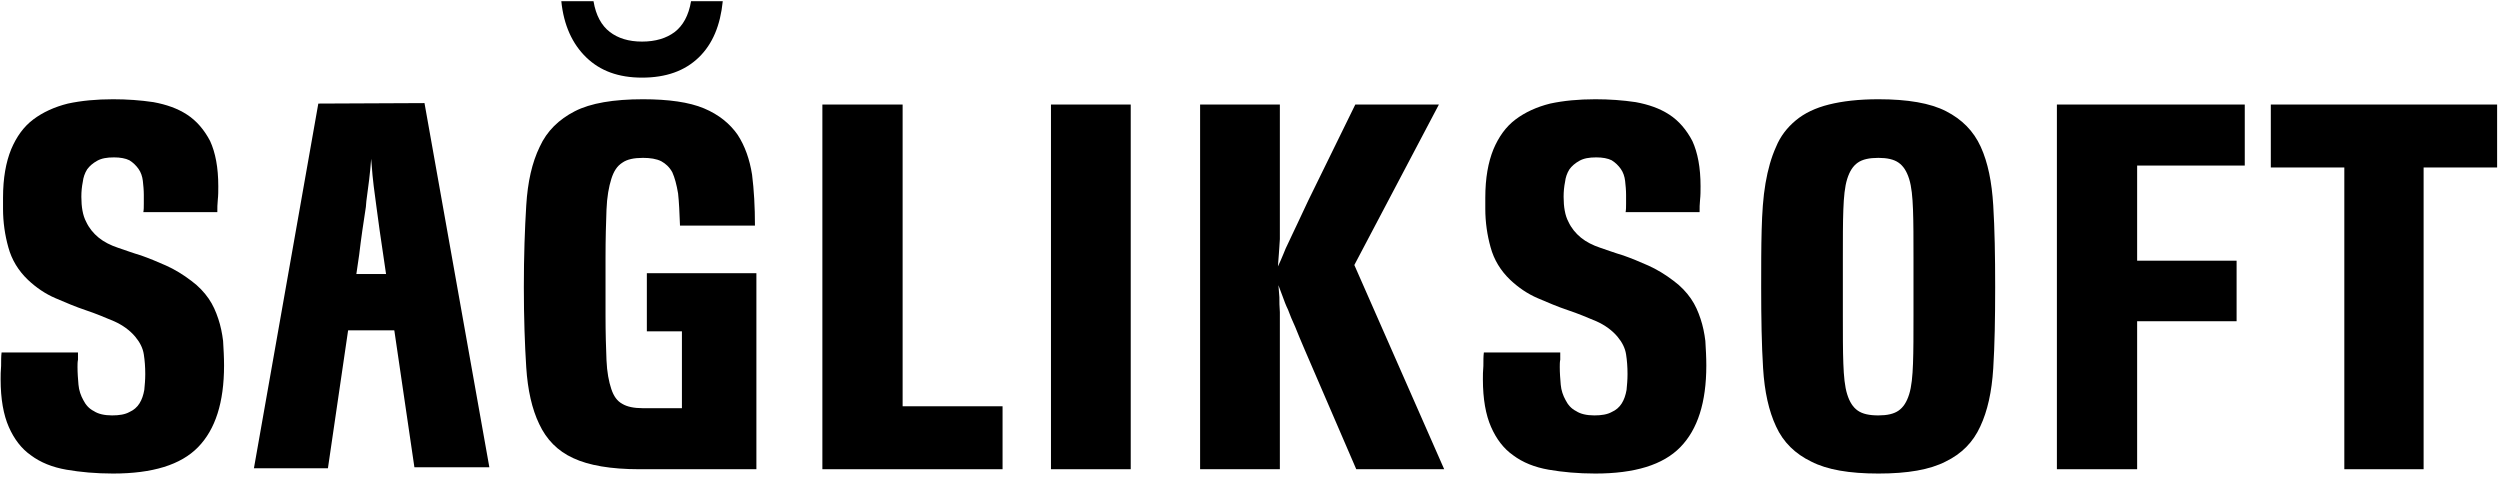
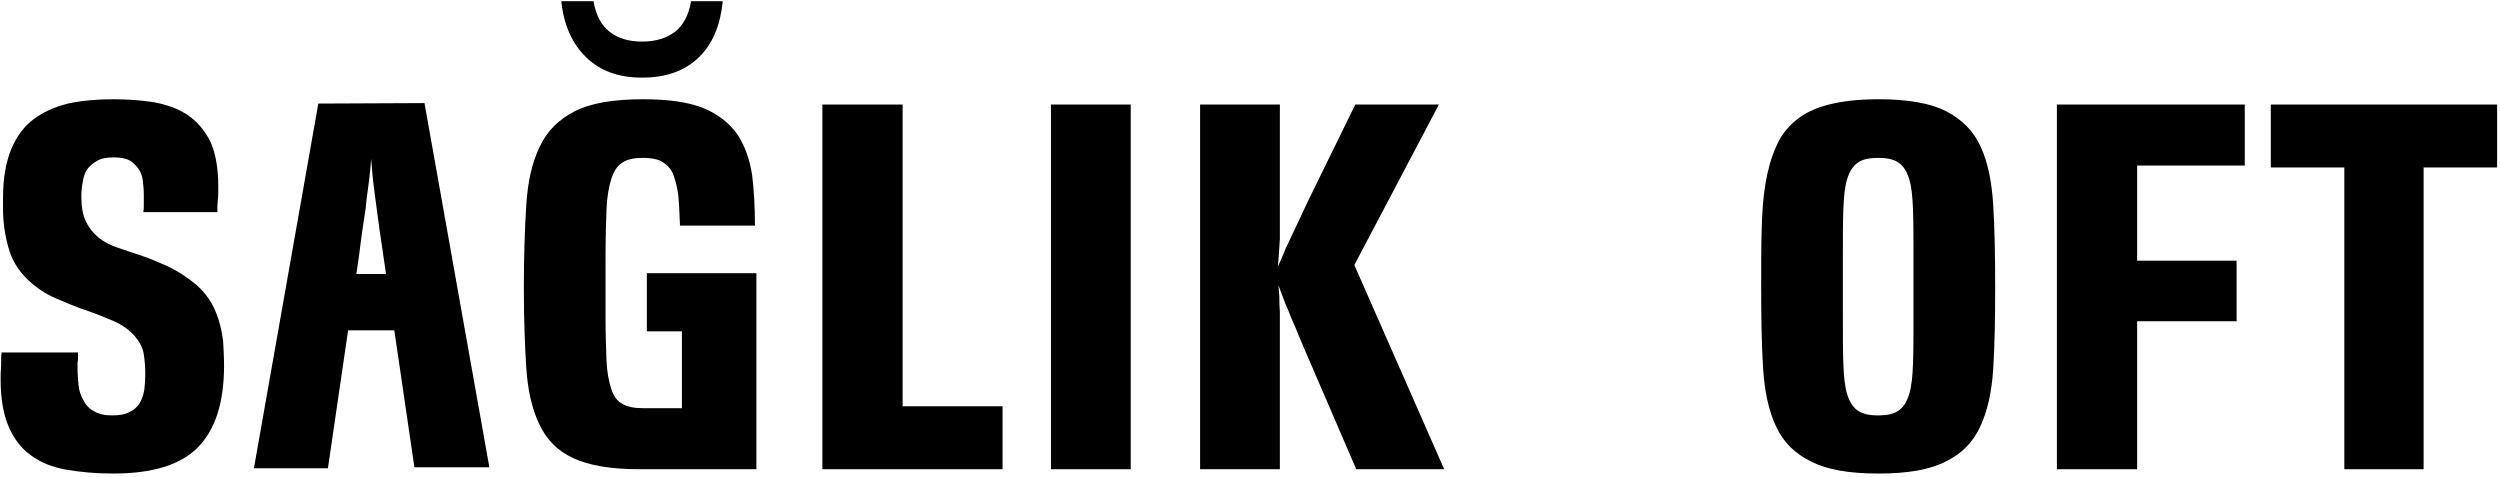
<svg xmlns="http://www.w3.org/2000/svg" width="666" height="127" viewBox="0 0 666 127" fill="none">
  <path d="M57.896 56.52H38.184C38.312 55.88 38.312 55.112 38.312 54.216C38.312 53.32 38.312 52.552 38.312 51.912C38.312 50.632 38.184 49.352 38.056 48.2C37.928 47.048 37.544 45.896 36.904 45C36.264 44.104 35.496 43.336 34.472 42.696C33.448 42.184 32.04 41.928 30.376 41.928C28.456 41.928 27.048 42.184 25.896 42.824C24.744 43.464 23.848 44.232 23.208 45.128C22.568 46.152 22.184 47.304 22.056 48.456C21.8 49.736 21.672 51.016 21.672 52.424C21.672 55.112 22.056 57.416 22.952 59.08C23.72 60.744 24.872 62.152 26.28 63.304C27.688 64.456 29.48 65.352 31.4 65.992C33.32 66.632 35.368 67.4 37.544 68.04C39.72 68.808 41.896 69.704 44.2 70.728C46.504 71.752 48.808 73.16 50.984 74.824C52.904 76.232 54.44 77.896 55.592 79.56C56.744 81.224 57.512 83.016 58.152 84.936C58.792 86.856 59.176 88.776 59.432 90.824C59.56 93 59.688 95.176 59.688 97.352C59.688 107.208 57.384 114.376 52.776 119.112C48.168 123.848 40.616 126.152 30.12 126.152C25.512 126.152 21.416 125.768 17.704 125.128C13.992 124.488 10.792 123.208 8.232 121.288C5.672 119.496 3.752 116.936 2.344 113.736C0.936 110.536 0.168 106.312 0.168 101.064C0.168 100.04 0.168 98.888 0.296 97.48C0.296 96.072 0.296 94.92 0.424 93.896H20.776C20.776 94.536 20.776 95.176 20.776 95.816C20.648 96.456 20.648 97.096 20.648 97.736C20.648 99.4 20.776 100.936 20.904 102.472C21.032 104.008 21.544 105.416 22.184 106.568C22.824 107.848 23.72 108.872 25 109.512C26.152 110.28 27.816 110.664 29.864 110.664C31.784 110.664 33.32 110.408 34.472 109.768C35.624 109.256 36.52 108.488 37.16 107.464C37.8 106.44 38.184 105.288 38.44 103.88C38.568 102.6 38.696 101.192 38.696 99.656C38.696 97.736 38.568 96.072 38.312 94.408C38.056 92.744 37.288 91.208 36.008 89.672C34.6 88.008 32.68 86.6 30.376 85.576C27.944 84.552 25.512 83.528 22.824 82.632C20.136 81.736 17.448 80.584 14.76 79.432C12.072 78.28 9.64 76.616 7.464 74.568C4.904 72.136 3.112 69.192 2.216 65.864C1.32 62.664 0.808 59.208 0.808 55.624V52.68C0.808 47.432 1.576 43.208 2.984 39.752C4.392 36.424 6.312 33.736 8.872 31.816C11.432 29.896 14.504 28.488 18.088 27.592C21.672 26.824 25.64 26.44 30.12 26.44C33.832 26.44 37.416 26.696 40.872 27.208C44.328 27.848 47.272 28.872 49.832 30.536C52.392 32.2 54.44 34.632 55.976 37.576C57.384 40.648 58.152 44.616 58.152 49.608C58.152 50.888 58.152 52.04 58.024 53.192C57.896 54.344 57.896 55.368 57.896 56.52Z" fill="black" />
  <path d="M84.798 27.592L113.086 27.464L130.366 124.488H110.398L102.078 67.784C101.438 63.432 100.798 59.208 100.286 55.112C99.774 51.4 99.262 47.688 99.006 43.848C99.006 43.336 98.878 42.824 98.878 42.312C98.622 46.024 98.11 49.864 97.598 53.576C97.598 54.088 97.47 54.6 97.47 55.112C96.83 59.208 96.19 63.56 95.678 67.912L87.358 124.744H67.646L84.798 27.592Z" fill="black" />
  <path d="M201.504 125H170.272C162.72 125 156.832 123.976 152.736 122.056C148.512 120.136 145.568 117.064 143.648 112.968C141.728 109 140.576 103.88 140.192 97.864C139.808 91.848 139.552 84.68 139.552 76.488C139.552 68.168 139.808 61 140.192 54.728C140.576 48.456 141.728 43.336 143.776 39.112C145.696 34.888 148.896 31.816 153.12 29.64C157.344 27.464 163.488 26.44 171.296 26.44C178.08 26.44 183.584 27.208 187.552 28.872C191.52 30.536 194.464 32.968 196.512 35.912C198.432 38.856 199.712 42.44 200.352 46.536C200.864 50.632 201.12 55.112 201.12 60.104H181.152C181.024 56.648 180.896 53.832 180.64 51.528C180.256 49.224 179.744 47.304 179.104 45.896C178.336 44.488 177.312 43.592 176.16 42.952C174.88 42.312 173.216 42.056 171.296 42.056C168.864 42.056 167.072 42.44 165.792 43.336C164.384 44.232 163.488 45.64 162.848 47.688C162.208 49.736 161.696 52.424 161.568 55.88C161.44 59.336 161.312 63.56 161.312 68.68V84.04C161.312 88.776 161.44 92.744 161.568 95.944C161.696 99.144 162.208 101.704 162.848 103.624C163.488 105.544 164.384 106.824 165.792 107.592C167.072 108.36 168.864 108.744 171.296 108.744H181.664V88.264H172.32V72.776H201.504V125ZM184.096 0.328H192.544C191.904 6.728 189.856 11.72 186.144 15.304C182.432 18.888 177.44 20.68 171.04 20.68C164.768 20.68 159.904 18.888 156.192 15.304C152.48 11.72 150.176 6.728 149.536 0.328H158.112C158.752 4.168 160.288 6.856 162.464 8.52C164.64 10.184 167.456 11.08 171.04 11.08C174.624 11.08 177.568 10.184 179.744 8.52C181.92 6.856 183.456 4.168 184.096 0.328Z" fill="black" />
  <path d="M267.082 125H219.082V27.848H240.458V108.232H267.082V125Z" fill="black" />
  <path d="M301.226 125H279.978V27.848H301.226V125Z" fill="black" />
  <path d="M384.731 125H361.307L347.611 93.256C346.587 90.824 345.691 88.776 345.051 87.112C344.283 85.448 343.643 83.912 343.131 82.504C342.491 81.224 342.107 80.072 341.723 79.048C341.339 78.024 340.955 77 340.571 75.976C340.699 77 340.699 78.024 340.827 79.176C340.827 80.328 340.827 81.736 340.955 83.144C340.955 84.68 340.955 86.344 340.955 88.264C340.955 90.184 340.955 92.488 340.955 95.176V125H319.707V27.848H340.955V52.296C340.955 54.856 340.955 57.032 340.955 58.824C340.955 60.744 340.955 62.28 340.955 63.688C340.827 65.096 340.827 66.376 340.699 67.528C340.571 68.68 340.571 69.832 340.443 70.984C340.955 69.832 341.467 68.808 341.851 67.784C342.235 66.76 342.747 65.608 343.387 64.328C344.027 63.048 344.667 61.512 345.563 59.72C346.331 58.056 347.355 55.88 348.507 53.448L361.051 27.848H383.323L360.795 70.6L384.731 125Z" fill="black" />
-   <path d="M452.771 56.52H433.059C433.187 55.88 433.187 55.112 433.187 54.216C433.187 53.32 433.187 52.552 433.187 51.912C433.187 50.632 433.059 49.352 432.931 48.2C432.803 47.048 432.419 45.896 431.779 45C431.139 44.104 430.371 43.336 429.347 42.696C428.323 42.184 426.915 41.928 425.251 41.928C423.331 41.928 421.923 42.184 420.771 42.824C419.619 43.464 418.723 44.232 418.083 45.128C417.443 46.152 417.059 47.304 416.931 48.456C416.675 49.736 416.547 51.016 416.547 52.424C416.547 55.112 416.931 57.416 417.827 59.08C418.595 60.744 419.747 62.152 421.155 63.304C422.563 64.456 424.355 65.352 426.275 65.992C428.195 66.632 430.243 67.4 432.419 68.04C434.595 68.808 436.771 69.704 439.075 70.728C441.379 71.752 443.683 73.16 445.859 74.824C447.779 76.232 449.315 77.896 450.467 79.56C451.619 81.224 452.387 83.016 453.027 84.936C453.667 86.856 454.051 88.776 454.307 90.824C454.435 93 454.563 95.176 454.563 97.352C454.563 107.208 452.259 114.376 447.651 119.112C443.043 123.848 435.491 126.152 424.995 126.152C420.387 126.152 416.291 125.768 412.579 125.128C408.867 124.488 405.667 123.208 403.107 121.288C400.547 119.496 398.627 116.936 397.219 113.736C395.811 110.536 395.043 106.312 395.043 101.064C395.043 100.04 395.043 98.888 395.171 97.48C395.171 96.072 395.171 94.92 395.299 93.896H415.651C415.651 94.536 415.651 95.176 415.651 95.816C415.523 96.456 415.523 97.096 415.523 97.736C415.523 99.4 415.651 100.936 415.779 102.472C415.907 104.008 416.419 105.416 417.059 106.568C417.699 107.848 418.595 108.872 419.875 109.512C421.027 110.28 422.691 110.664 424.739 110.664C426.659 110.664 428.195 110.408 429.347 109.768C430.499 109.256 431.395 108.488 432.035 107.464C432.675 106.44 433.059 105.288 433.315 103.88C433.443 102.6 433.571 101.192 433.571 99.656C433.571 97.736 433.443 96.072 433.187 94.408C432.931 92.744 432.163 91.208 430.883 89.672C429.475 88.008 427.555 86.6 425.251 85.576C422.819 84.552 420.387 83.528 417.699 82.632C415.011 81.736 412.323 80.584 409.635 79.432C406.947 78.28 404.515 76.616 402.339 74.568C399.779 72.136 397.987 69.192 397.091 65.864C396.195 62.664 395.683 59.208 395.683 55.624V52.68C395.683 47.432 396.451 43.208 397.859 39.752C399.267 36.424 401.187 33.736 403.747 31.816C406.307 29.896 409.379 28.488 412.963 27.592C416.547 26.824 420.515 26.44 424.995 26.44C428.707 26.44 432.291 26.696 435.747 27.208C439.203 27.848 442.147 28.872 444.707 30.536C447.267 32.2 449.315 34.632 450.851 37.576C452.259 40.648 453.027 44.616 453.027 49.608C453.027 50.888 453.027 52.04 452.899 53.192C452.771 54.344 452.771 55.368 452.771 56.52Z" fill="black" />
  <path d="M500.409 126.152C492.601 126.152 486.713 125.128 482.489 122.952C478.265 120.904 475.065 117.832 473.145 113.608C471.225 109.512 470.073 104.392 469.689 98.12C469.305 91.976 469.177 84.808 469.177 76.488C469.177 70.984 469.177 65.992 469.305 61.256C469.433 56.648 469.689 52.552 470.329 48.84C470.969 45.128 471.865 41.928 473.145 39.112C474.297 36.296 476.089 33.992 478.393 32.072C480.697 30.152 483.641 28.744 487.225 27.848C490.809 26.952 495.161 26.44 500.409 26.44C508.217 26.44 514.233 27.464 518.457 29.64C522.681 31.816 525.753 34.888 527.673 39.112C529.593 43.336 530.617 48.456 531.001 54.728C531.385 61 531.513 68.168 531.513 76.488C531.513 84.808 531.385 91.976 531.001 98.12C530.617 104.392 529.465 109.512 527.545 113.608C525.625 117.832 522.553 120.904 518.329 122.952C514.105 125.128 508.217 126.152 500.409 126.152ZM509.753 84.04V68.68C509.753 63.56 509.753 59.336 509.625 55.88C509.497 52.424 509.241 49.736 508.601 47.688C507.961 45.64 507.065 44.232 505.785 43.336C504.505 42.44 502.713 42.056 500.409 42.056C497.977 42.056 496.185 42.44 494.905 43.336C493.625 44.232 492.729 45.64 492.089 47.688C491.449 49.736 491.193 52.424 491.065 55.88C490.937 59.336 490.937 63.56 490.937 68.68V84.04C490.937 89.16 490.937 93.384 491.065 96.84C491.193 100.296 491.449 102.984 492.089 105.032C492.729 107.08 493.625 108.488 494.905 109.384C496.185 110.28 497.977 110.664 500.409 110.664C502.713 110.664 504.505 110.28 505.785 109.384C507.065 108.488 507.961 107.08 508.601 105.032C509.241 102.984 509.497 100.296 509.625 96.84C509.753 93.384 509.753 89.16 509.753 84.04Z" fill="black" />
  <path d="M569.333 125H547.957V27.848H598.005V44.104H569.333V69.448H595.829V85.576H569.333V125Z" fill="black" />
  <path d="M645.648 125H624.528V44.616H604.944V27.848H665.232V44.616H645.648V125Z" fill="black" />
  <path d="M84 73H114V88H84V73Z" fill="black" />
</svg>